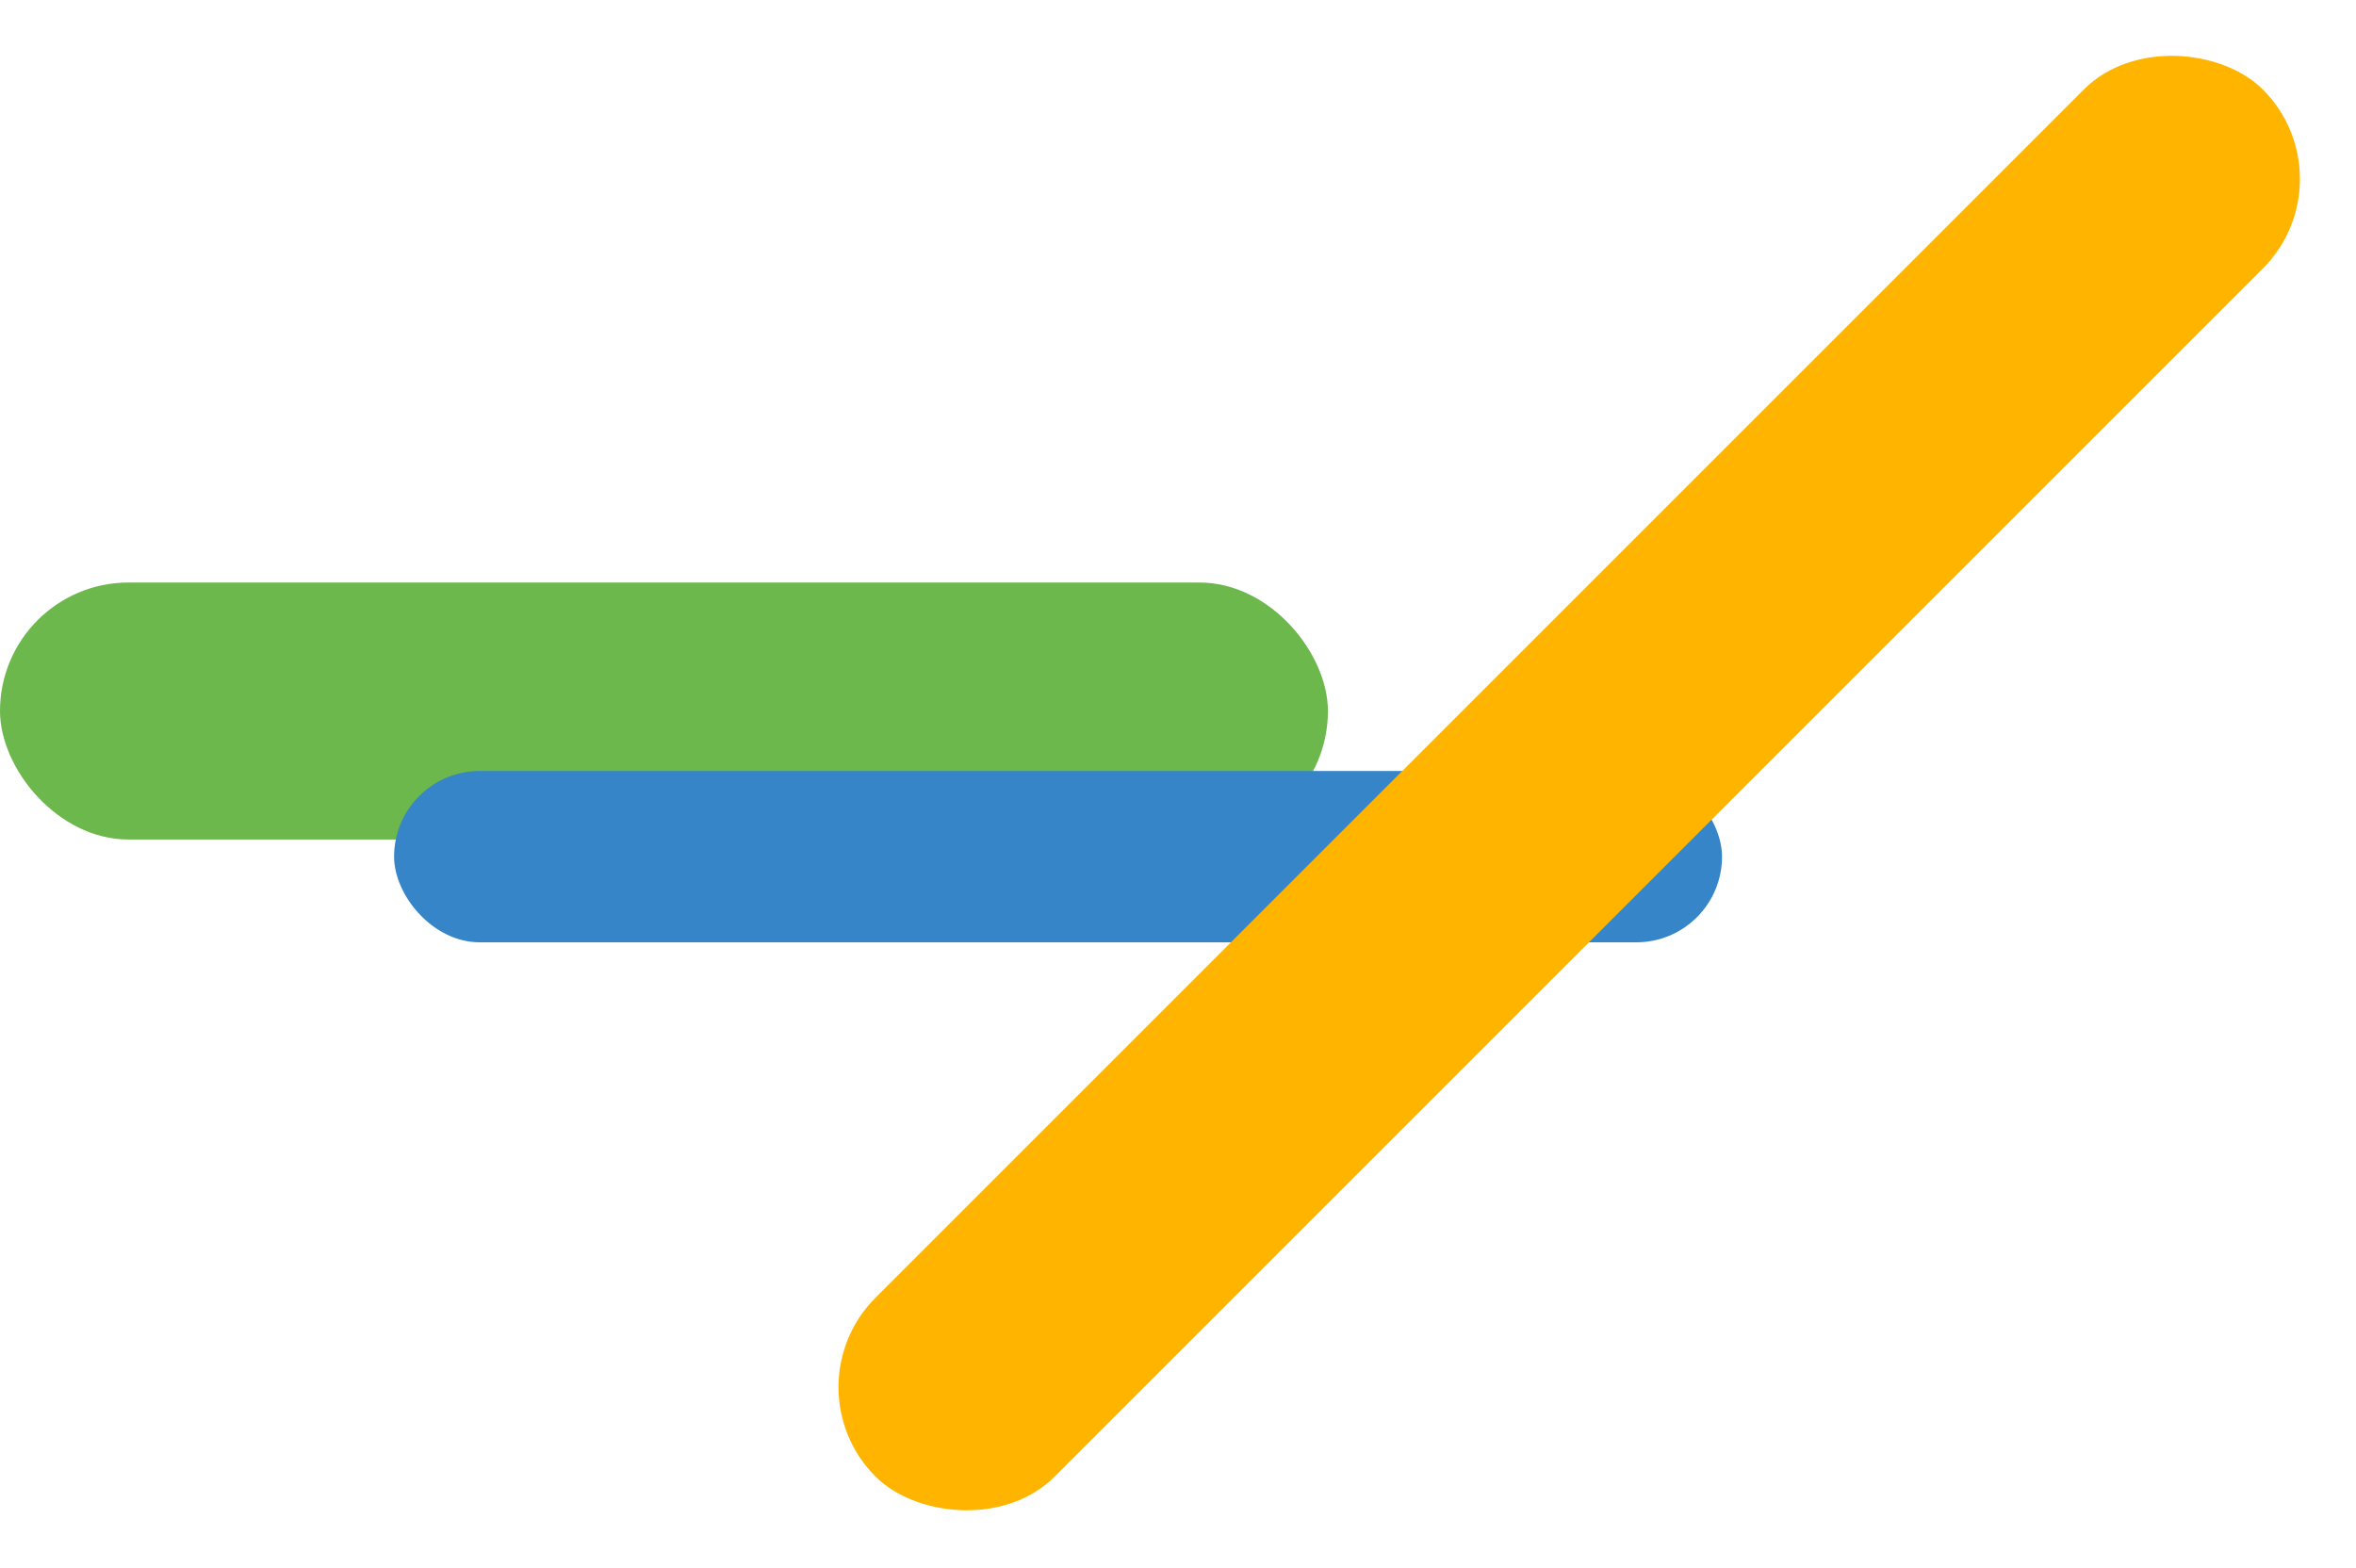
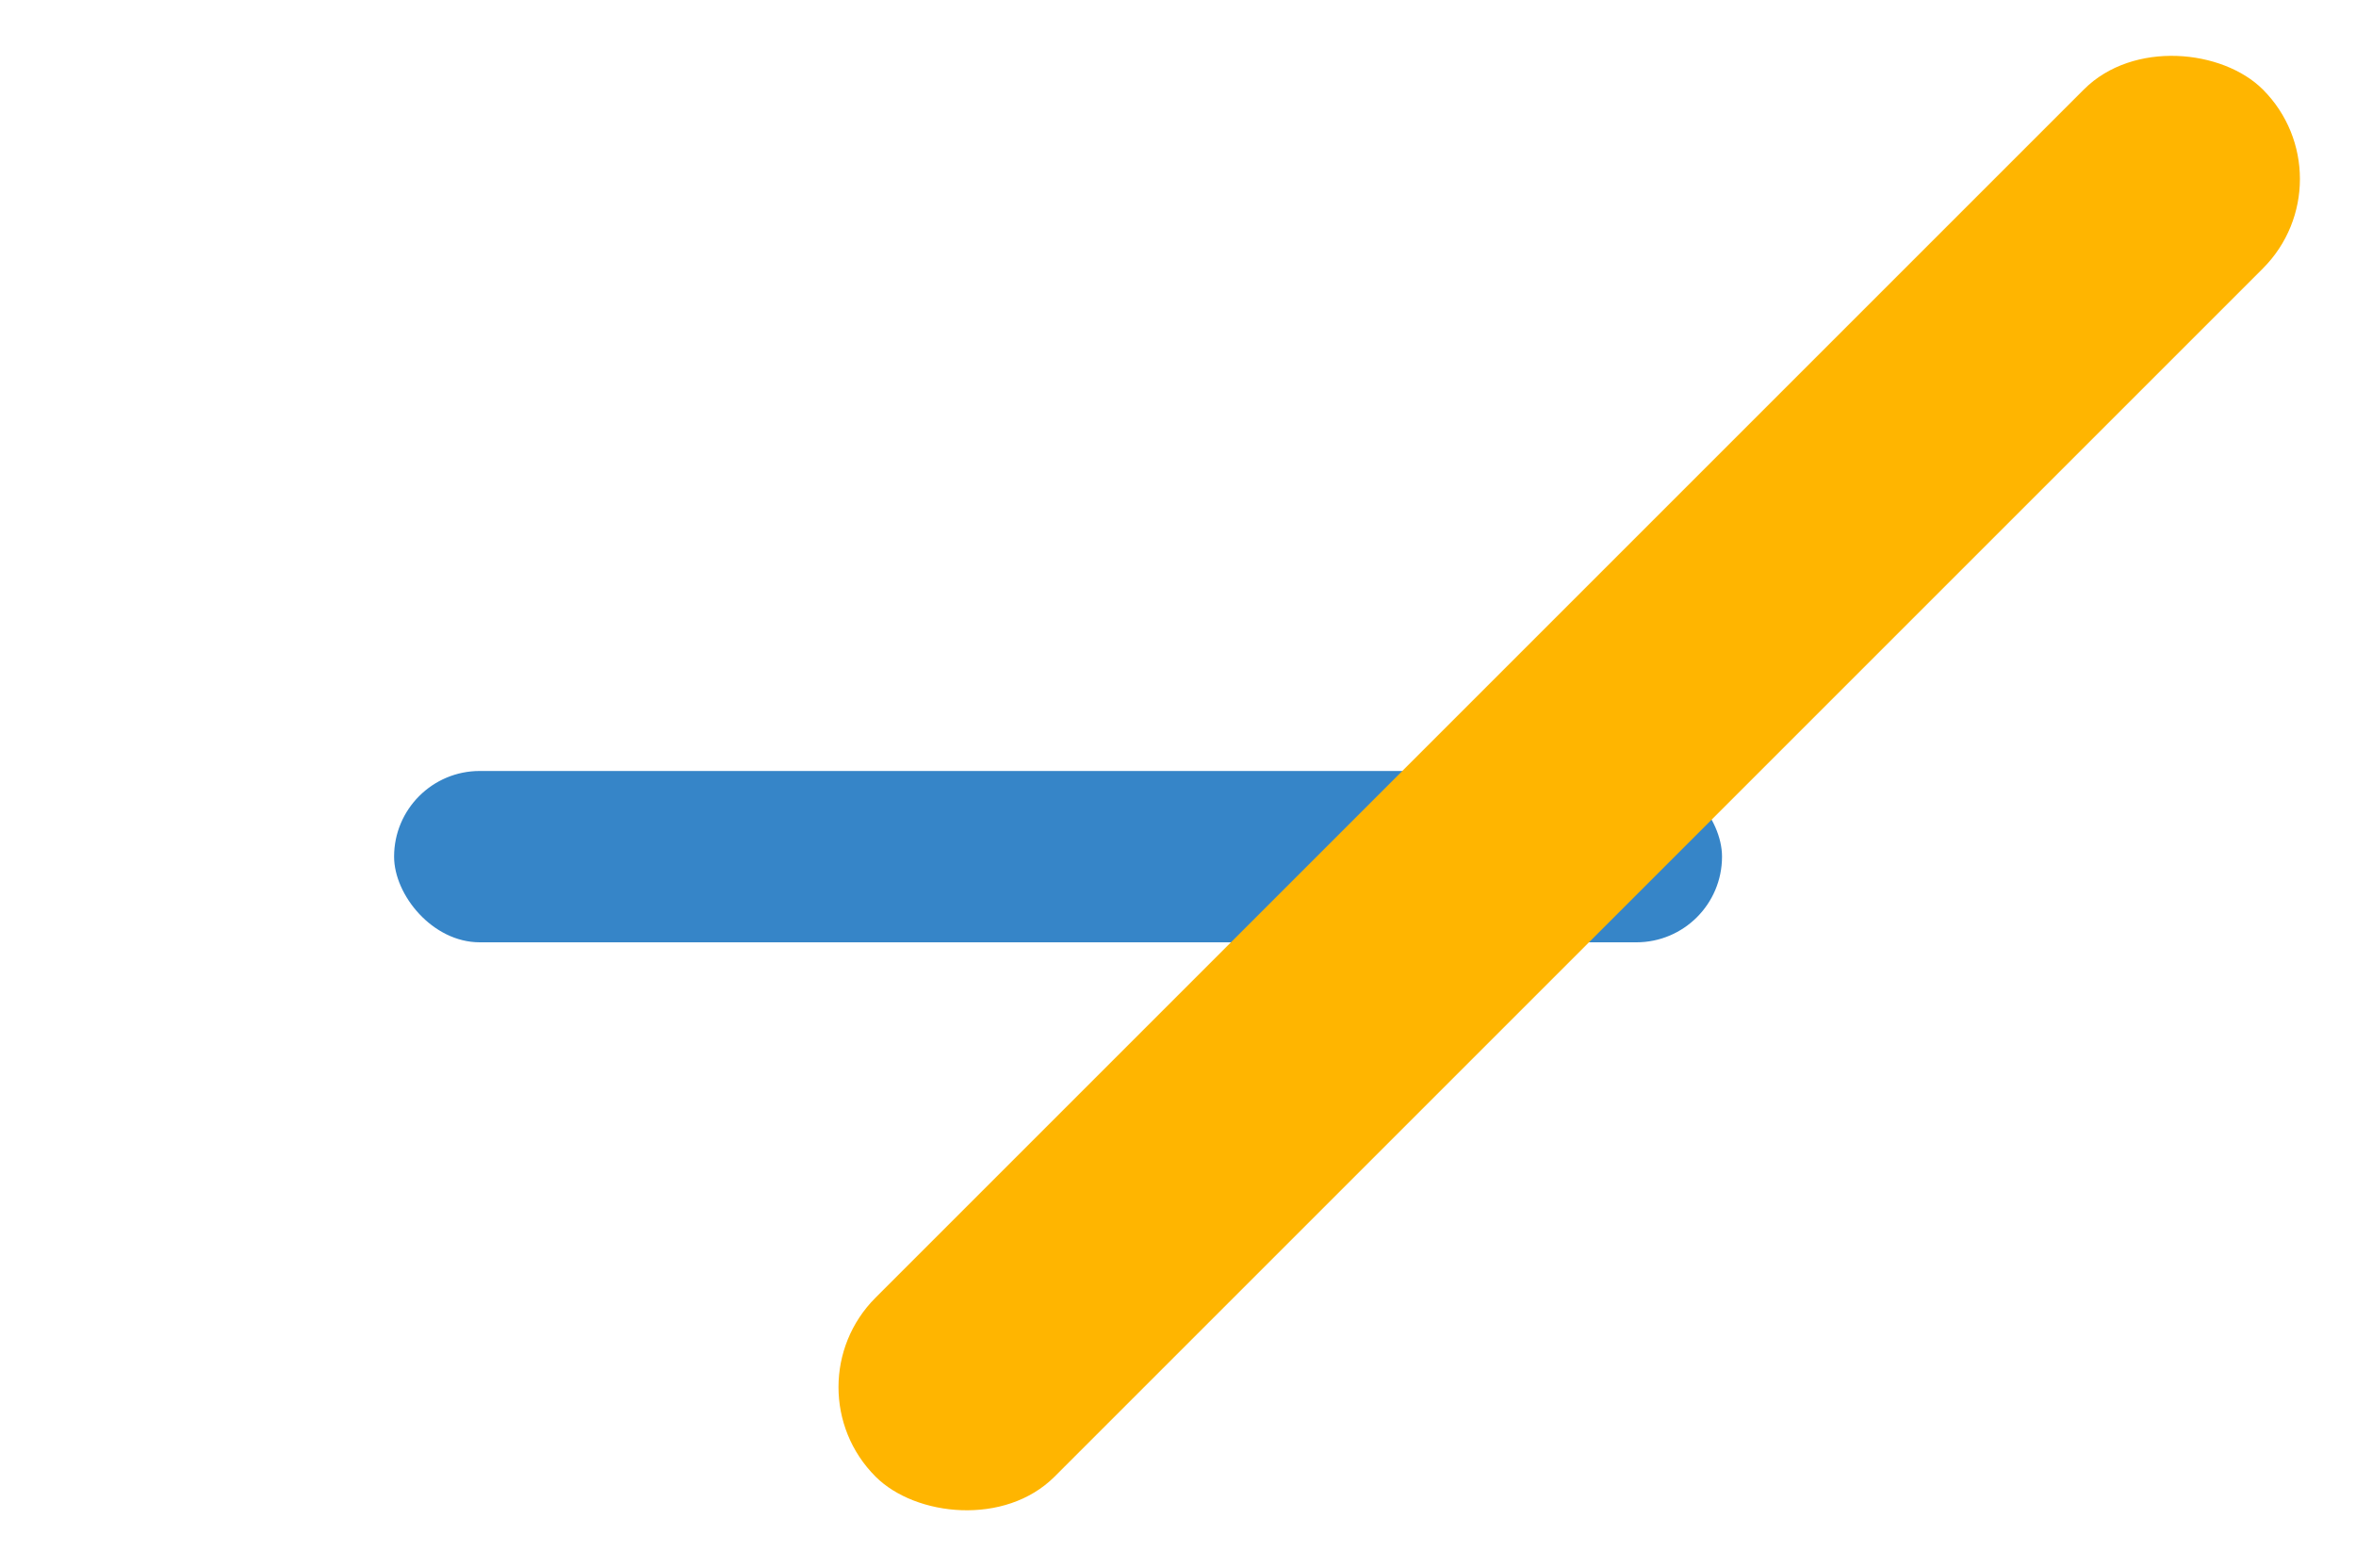
<svg xmlns="http://www.w3.org/2000/svg" width="550" height="366" viewBox="0 0 550 366" fill="none">
-   <rect y="136" width="310" height="60" rx="30" fill="#6CB84D" />
  <rect x="92" y="180" width="310" height="40" rx="20" fill="#3685C8" />
  <rect x="183.505" y="323.855" width="458" height="59.097" rx="29.548" transform="rotate(-45 183.505 323.855)" fill="#FFB500" />
</svg>